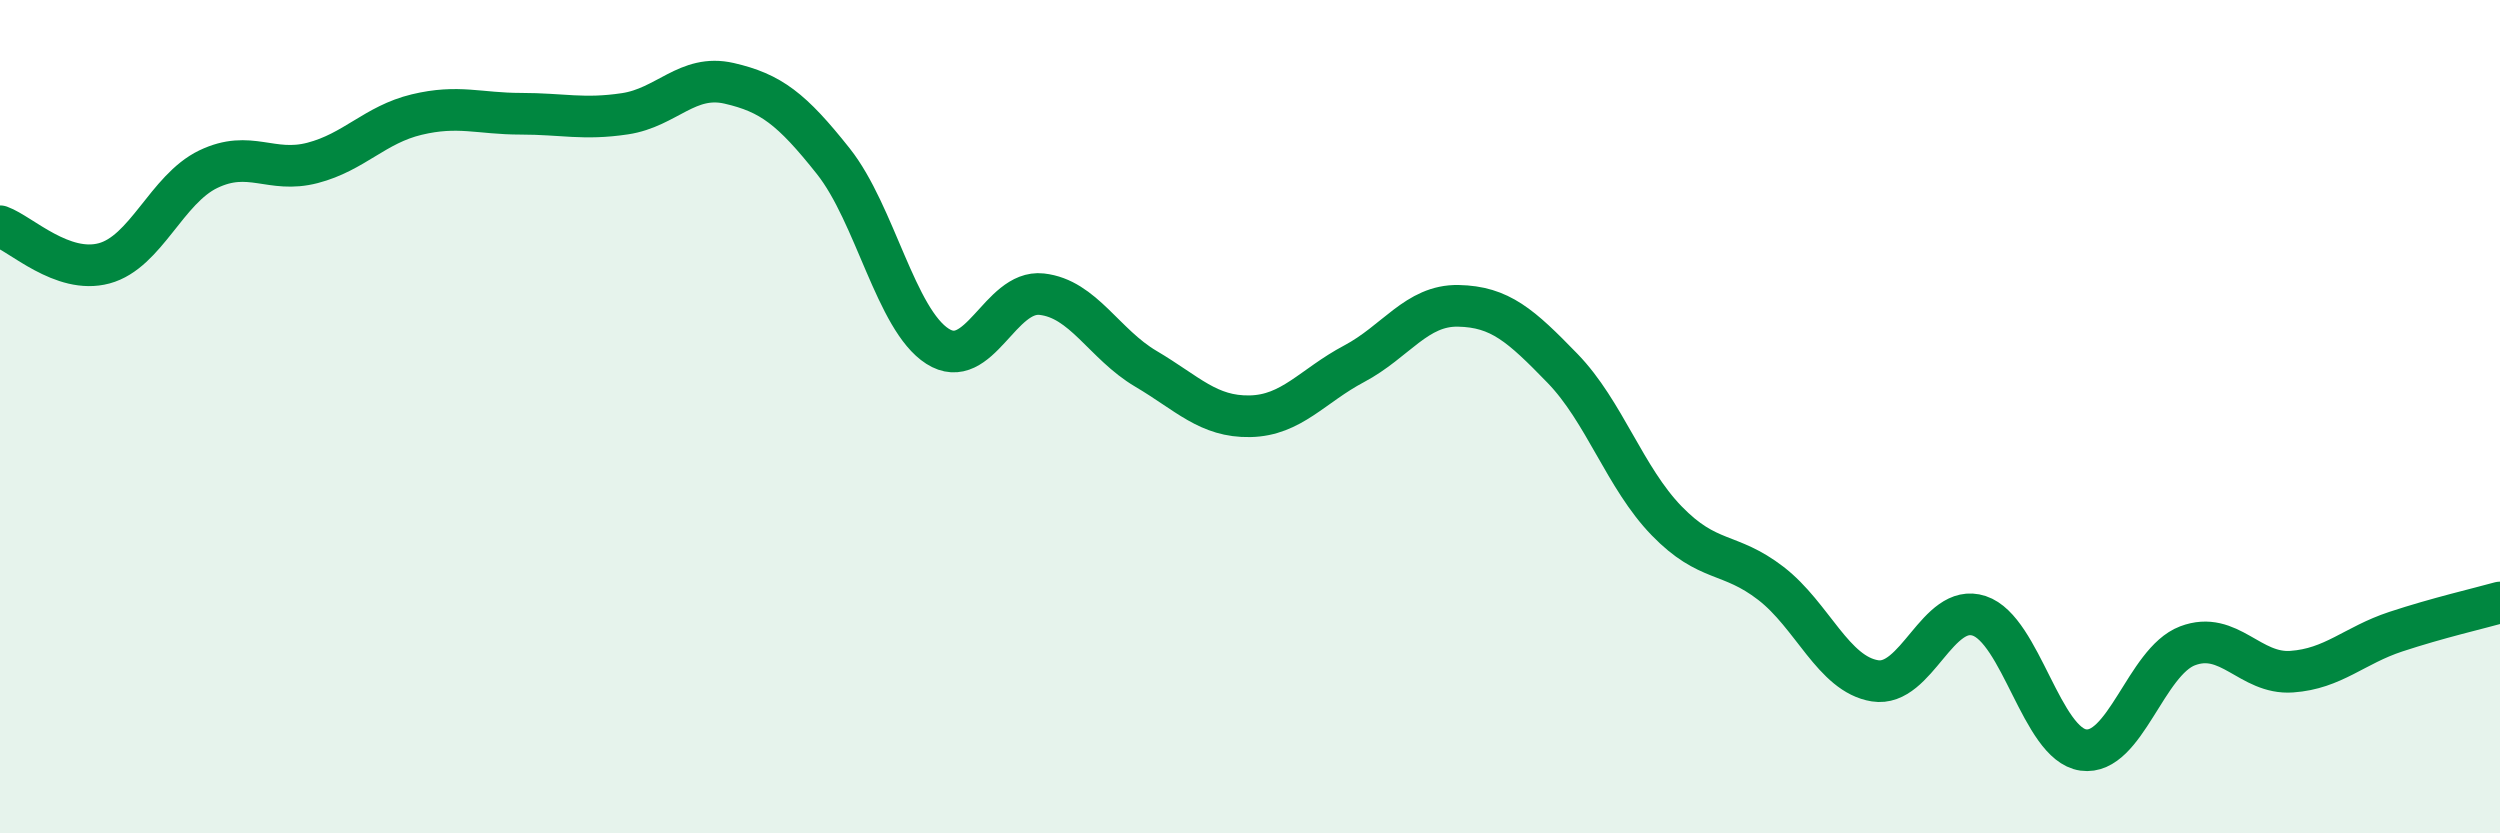
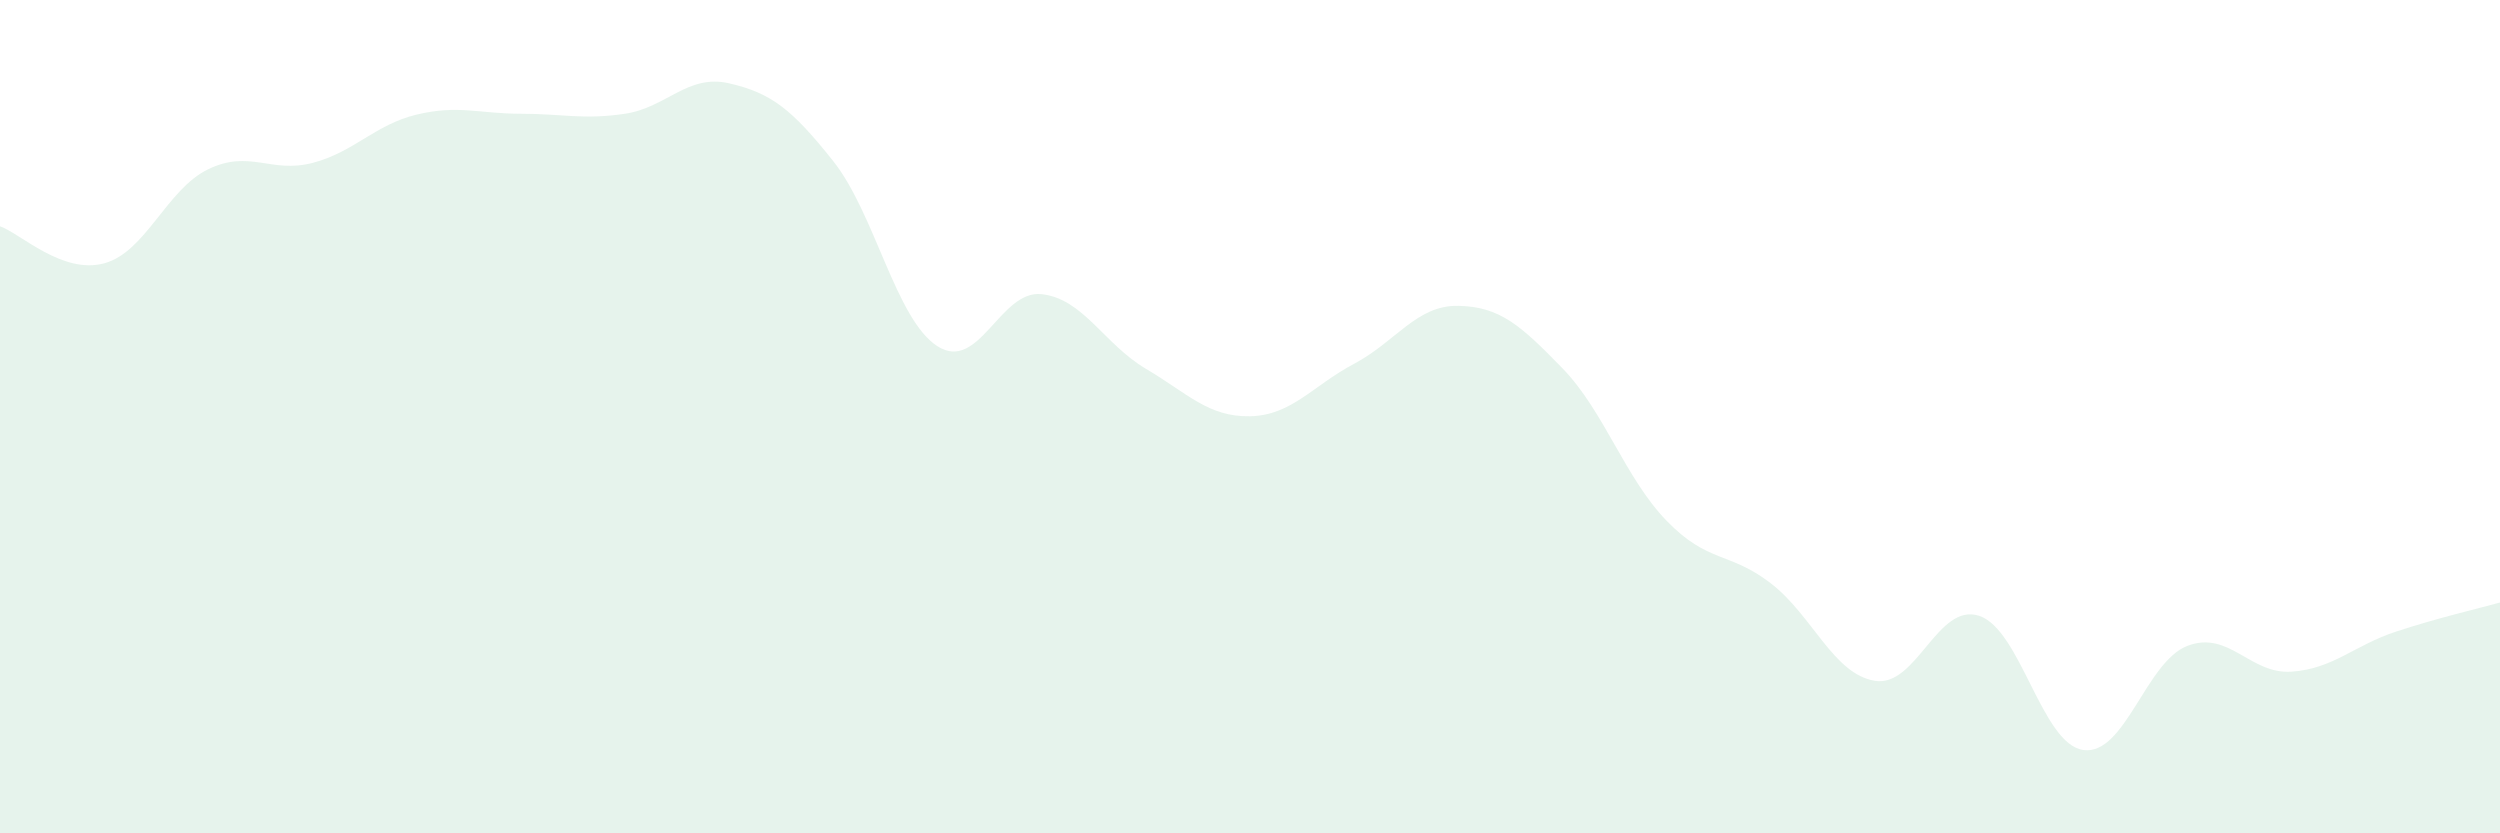
<svg xmlns="http://www.w3.org/2000/svg" width="60" height="20" viewBox="0 0 60 20">
  <path d="M 0,5.43 C 0.5,5.61 1.5,6.59 2.5,6.32 C 3.5,6.05 4,4.54 5,4.06 C 6,3.58 6.5,4.17 7.5,3.91 C 8.5,3.65 9,2.99 10,2.75 C 11,2.51 11.5,2.73 12.5,2.73 C 13.5,2.73 14,2.88 15,2.73 C 16,2.58 16.5,1.77 17.5,2 C 18.5,2.23 19,2.61 20,3.87 C 21,5.13 21.5,7.67 22.5,8.31 C 23.5,8.95 24,6.95 25,7.06 C 26,7.17 26.5,8.26 27.5,8.85 C 28.5,9.44 29,10.01 30,9.99 C 31,9.97 31.5,9.26 32.5,8.73 C 33.5,8.2 34,7.32 35,7.34 C 36,7.36 36.5,7.81 37.5,8.84 C 38.5,9.87 39,11.47 40,12.5 C 41,13.53 41.5,13.23 42.5,14 C 43.5,14.77 44,16.18 45,16.34 C 46,16.5 46.5,14.45 47.5,14.78 C 48.5,15.11 49,17.86 50,18 C 51,18.14 51.5,15.88 52.5,15.5 C 53.5,15.12 54,16.19 55,16.12 C 56,16.05 56.5,15.49 57.5,15.16 C 58.5,14.83 59.5,14.6 60,14.46L60 20L0 20Z" fill="#008740" opacity="0.1" stroke-linecap="round" stroke-linejoin="round" />
-   <path d="M 0,5.43 C 0.5,5.61 1.5,6.59 2.5,6.32 C 3.5,6.05 4,4.54 5,4.06 C 6,3.58 6.5,4.17 7.5,3.91 C 8.5,3.65 9,2.99 10,2.75 C 11,2.51 11.5,2.73 12.5,2.73 C 13.5,2.73 14,2.88 15,2.73 C 16,2.58 16.5,1.77 17.5,2 C 18.5,2.23 19,2.61 20,3.87 C 21,5.13 21.5,7.67 22.5,8.31 C 23.5,8.95 24,6.95 25,7.06 C 26,7.17 26.5,8.26 27.5,8.85 C 28.5,9.44 29,10.01 30,9.99 C 31,9.97 31.5,9.26 32.5,8.73 C 33.5,8.2 34,7.32 35,7.34 C 36,7.36 36.5,7.81 37.5,8.84 C 38.5,9.87 39,11.47 40,12.5 C 41,13.53 41.5,13.23 42.5,14 C 43.5,14.77 44,16.18 45,16.34 C 46,16.5 46.5,14.45 47.5,14.78 C 48.5,15.11 49,17.86 50,18 C 51,18.14 51.5,15.88 52.5,15.5 C 53.5,15.12 54,16.19 55,16.12 C 56,16.05 56.5,15.49 57.5,15.16 C 58.5,14.83 59.5,14.6 60,14.46" stroke="#008740" stroke-width="1" fill="none" stroke-linecap="round" stroke-linejoin="round" />
</svg>